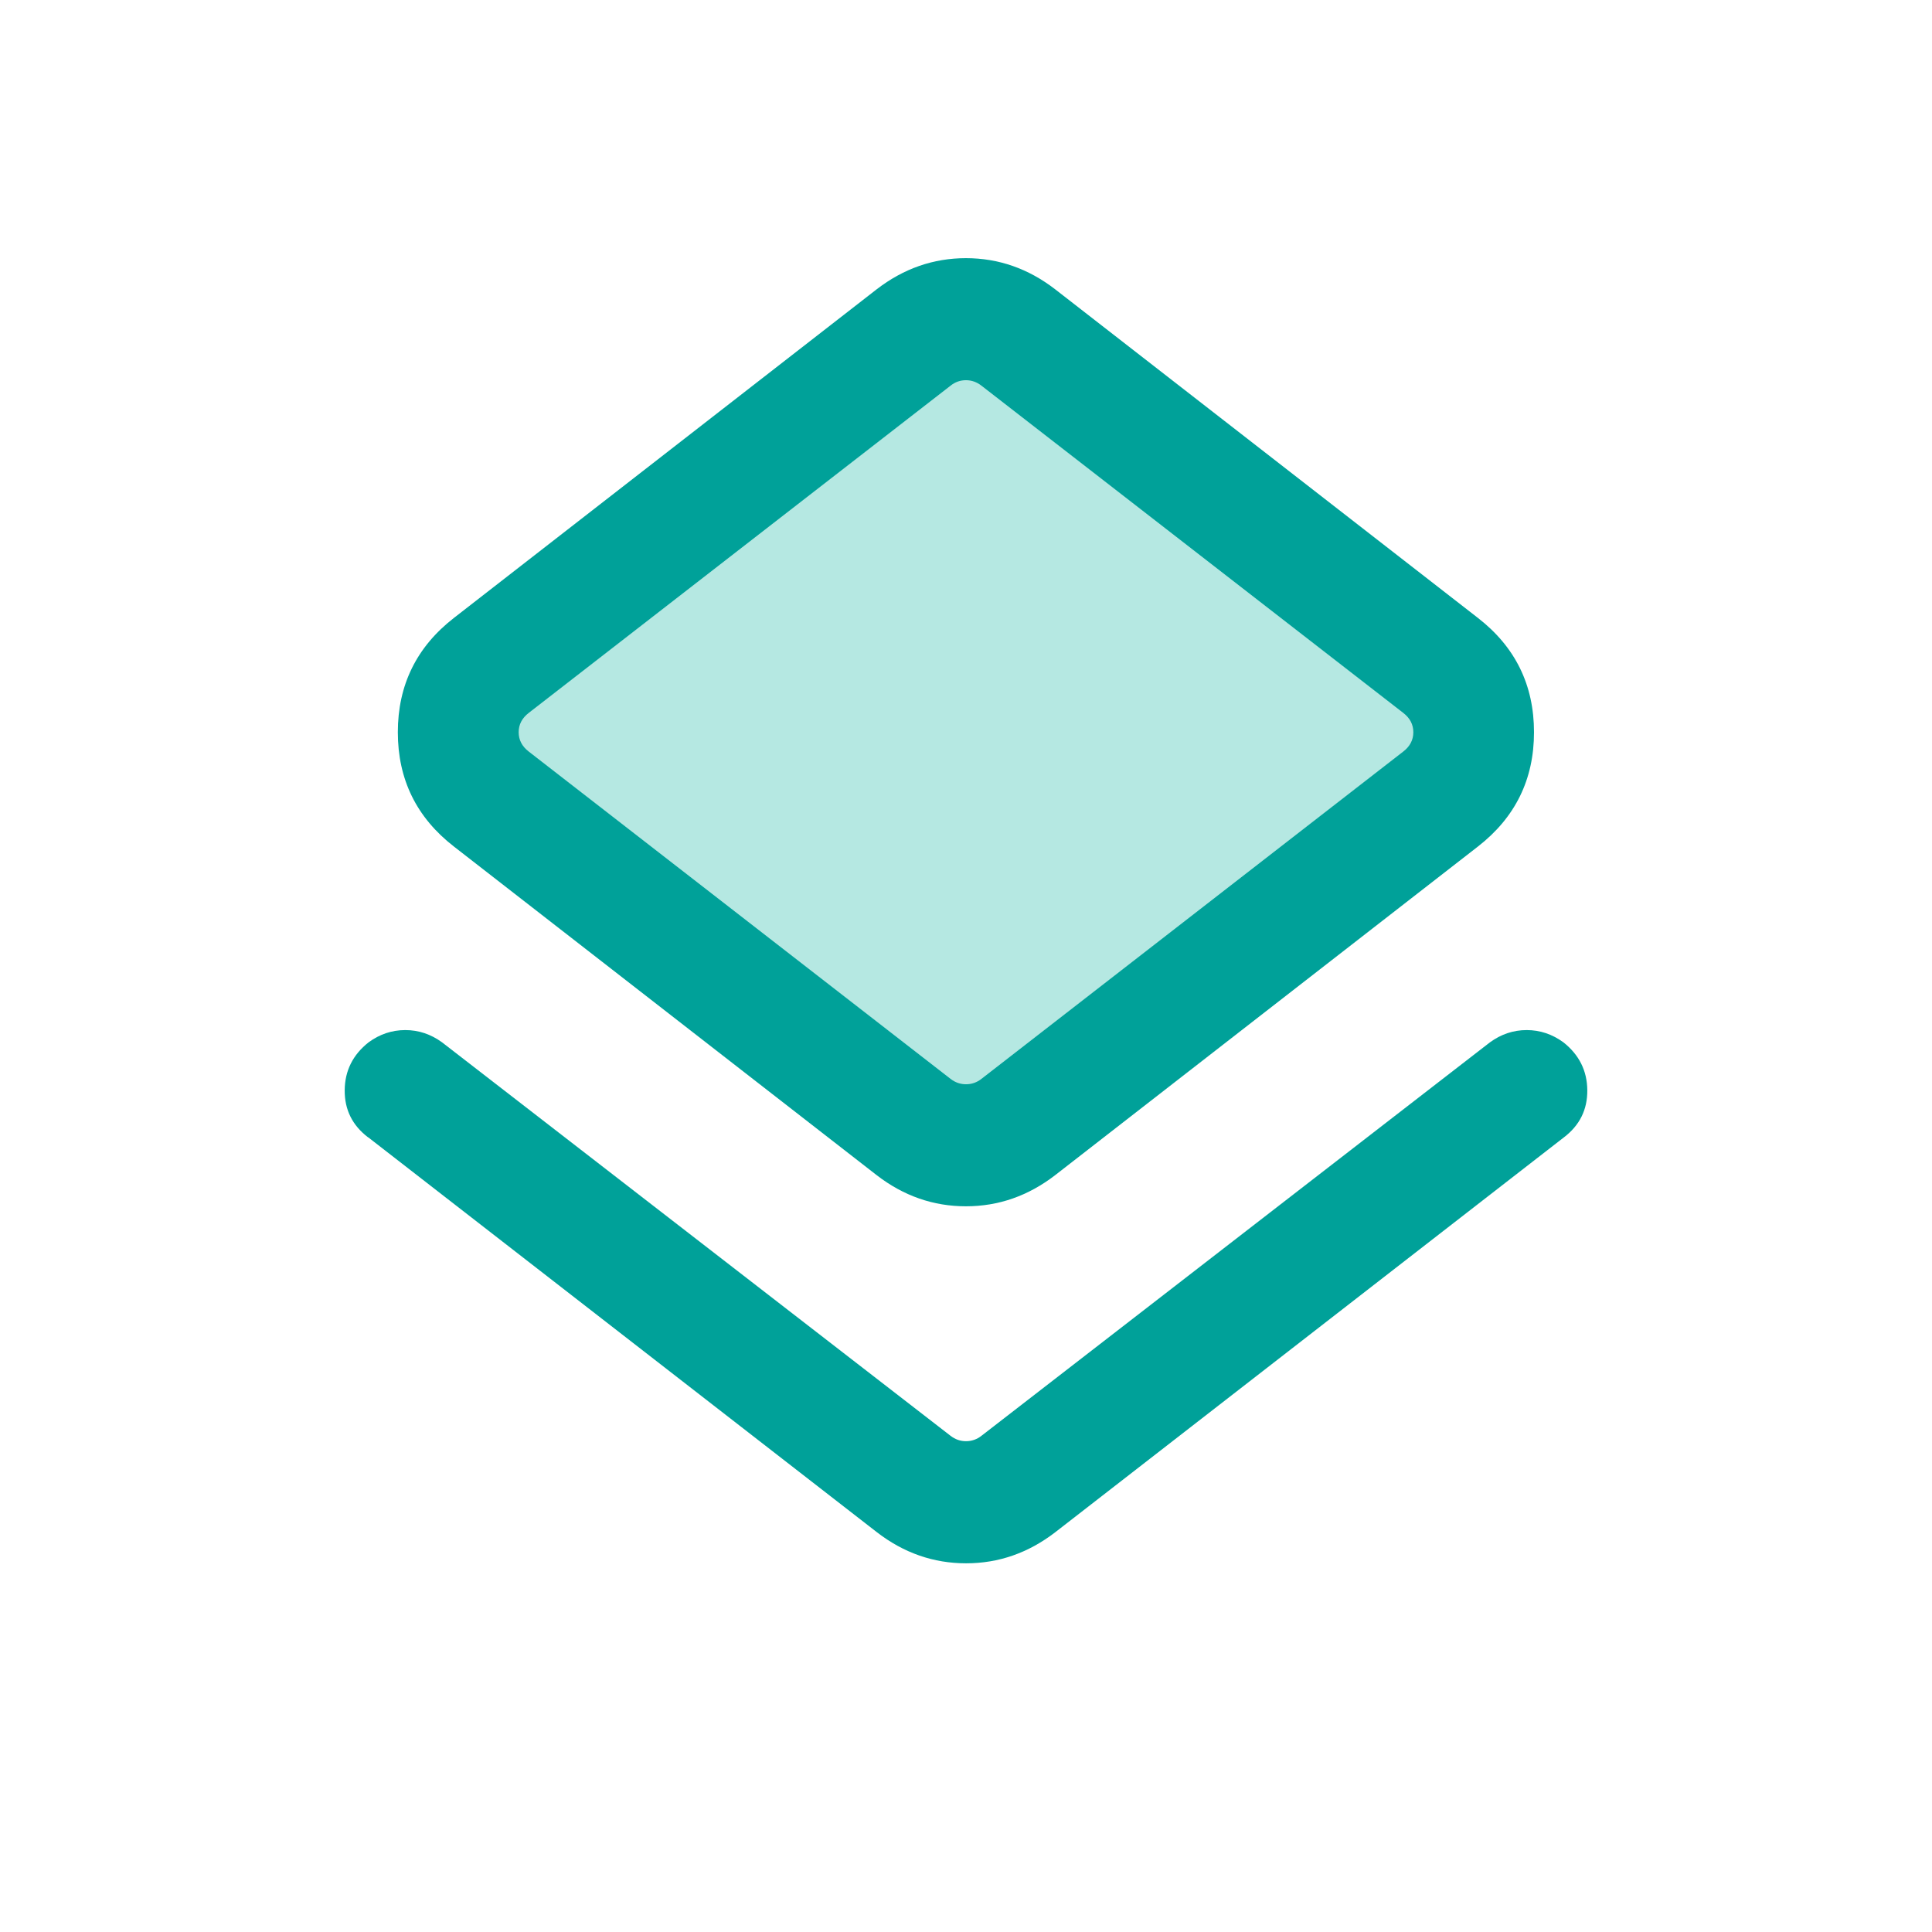
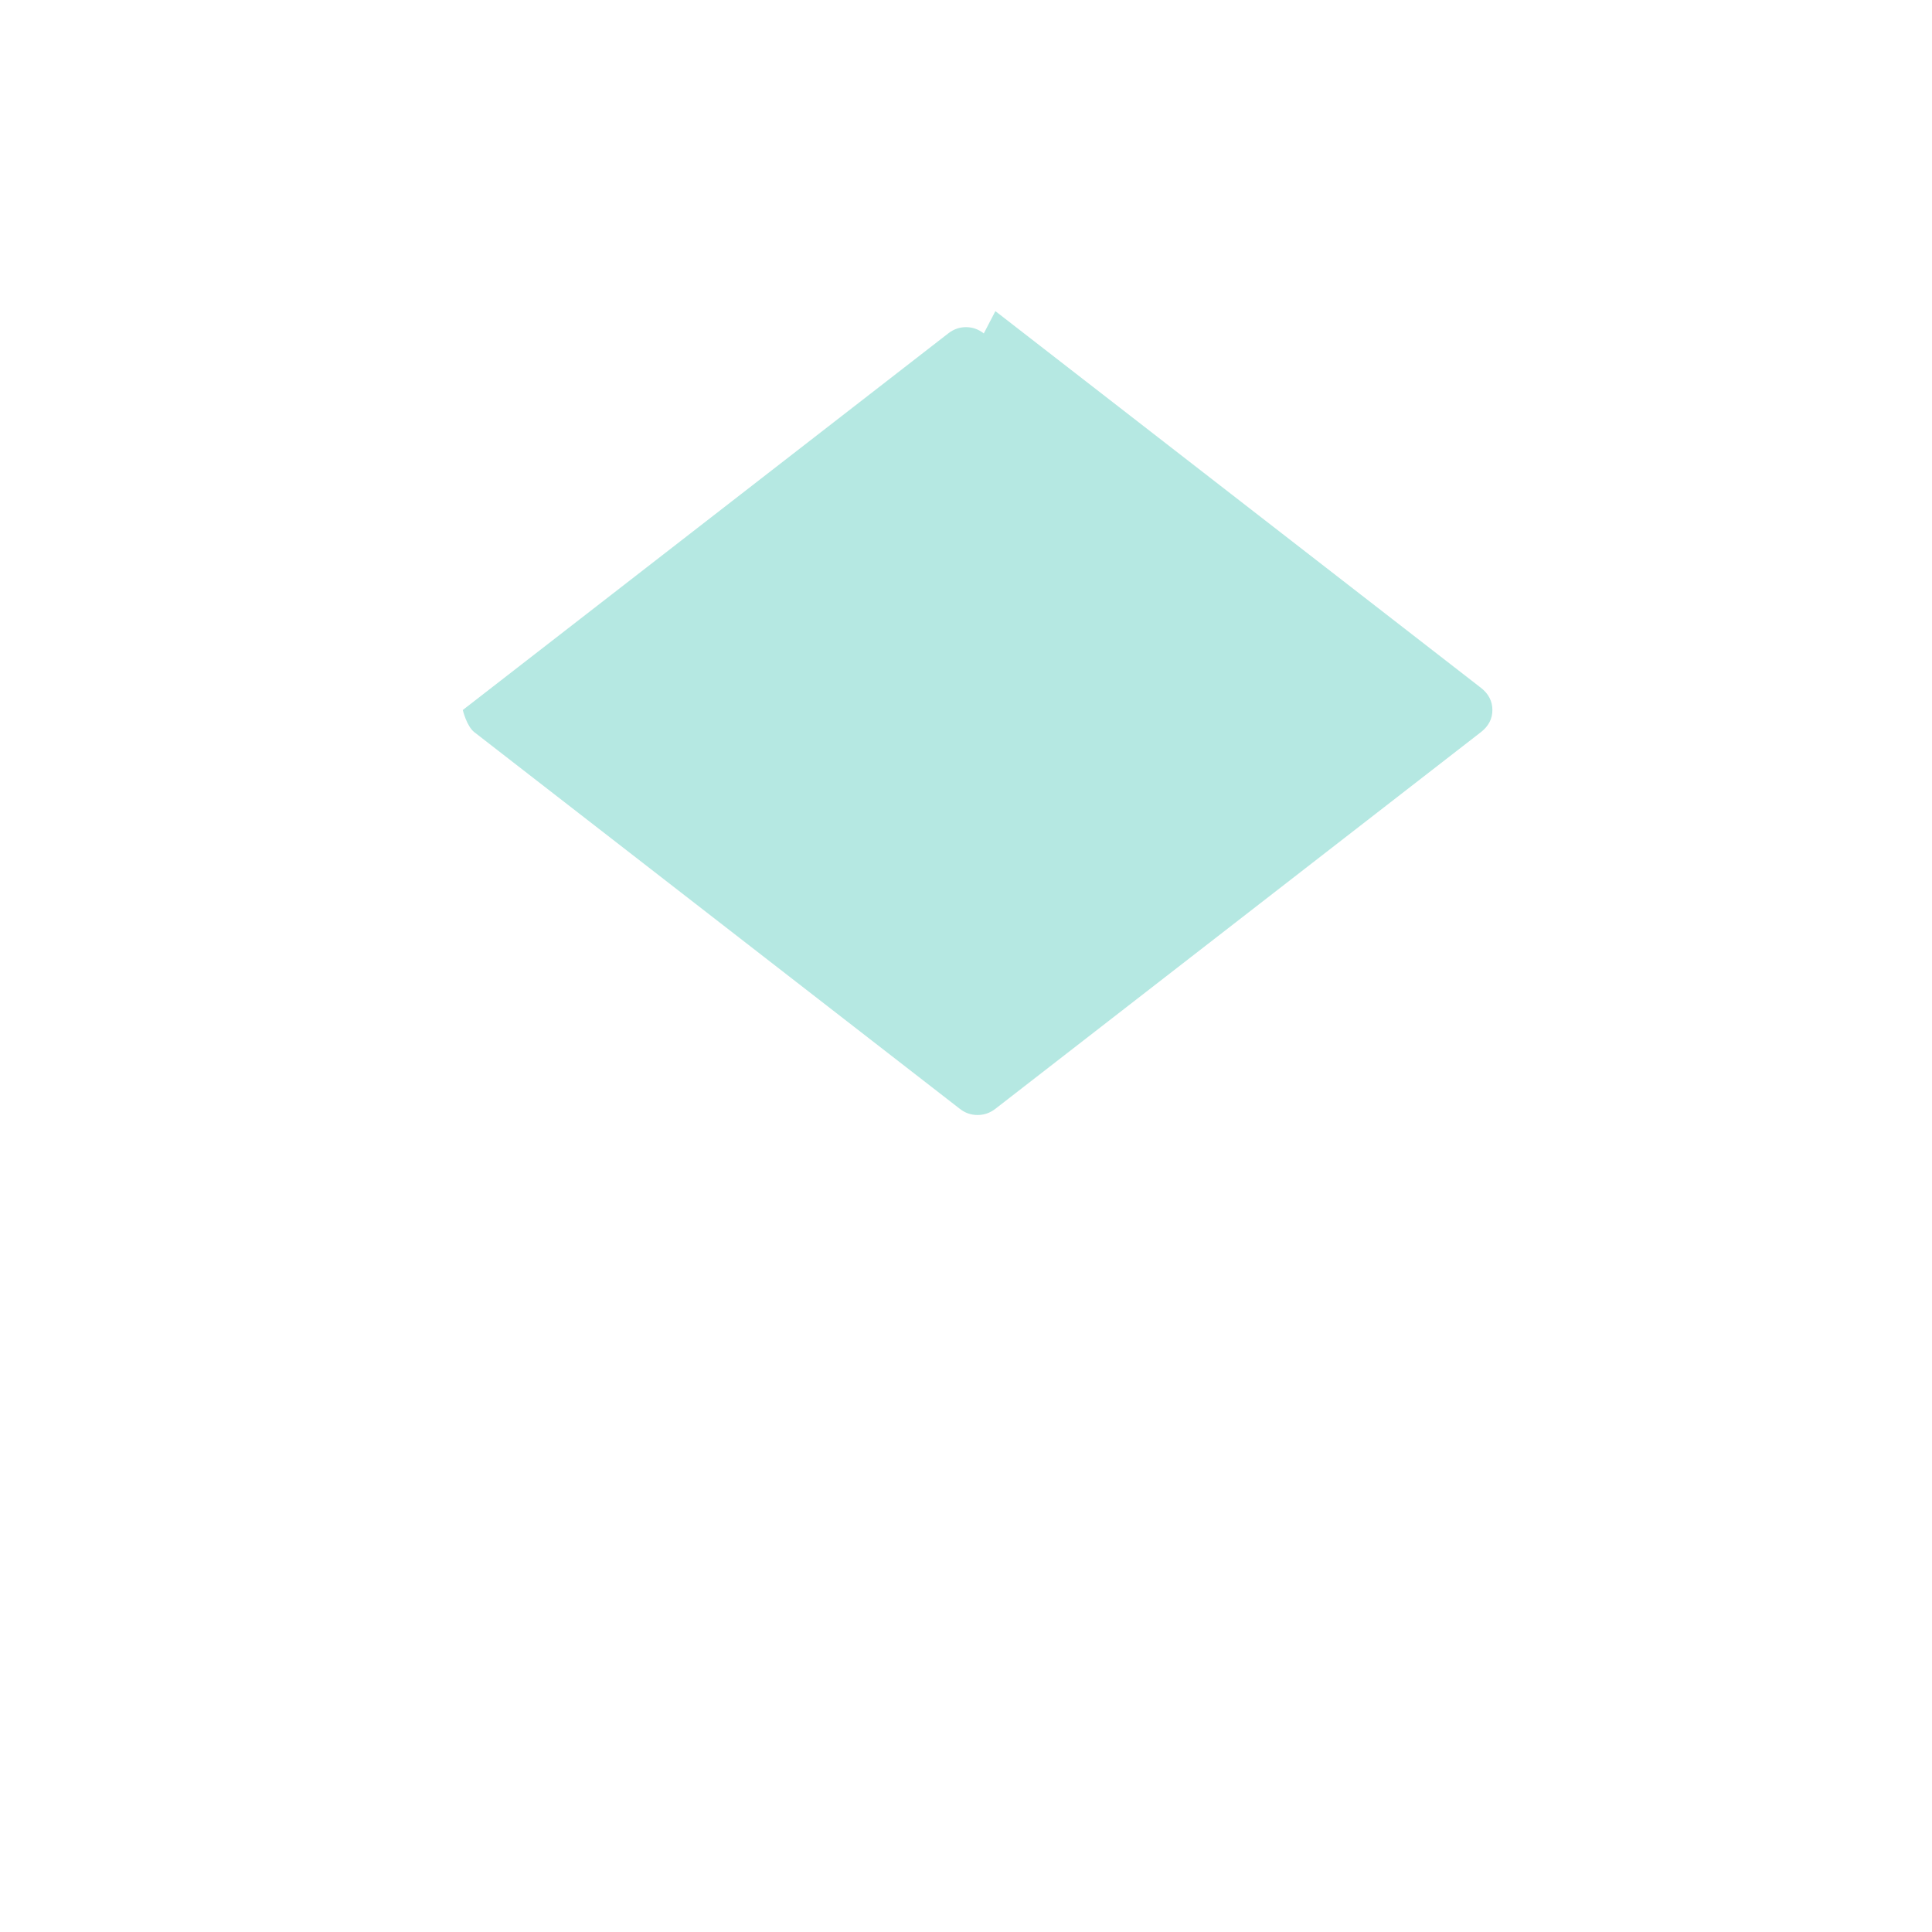
<svg xmlns="http://www.w3.org/2000/svg" id="Ebene_1" version="1.1" viewBox="0 0 24 24">
  <defs>
    <style>
      .st0 {
        fill: none;
      }

      .st1 {
        fill: #00a199;
      }

      .st2 {
        fill: #b5e8e2;
      }
    </style>
  </defs>
  <g>
-     <path class="st2" d="M12.221,4.142c-.066-.052-.14-.078-.221-.078s-.155.026-.221.078l-6.03,4.678c-.096.074-.144.166-.144.277s.048.203.144.276l6.03,4.678c.066.052.14.077.221.077s.155-.026.221-.077l6.03-4.678c.096-.074.144-.166.144-.276s-.048-.203-.144-.277l-6.03-4.678Z" />
-     <path class="st0" d="M37.482,17.904c.07,0,.135-.022.192-.067l3.292-2.547h-6.968l3.292,2.547c.058.045.122.067.192.067Z" />
+     <path class="st2" d="M12.221,4.142c-.066-.052-.14-.078-.221-.078s-.155.026-.221.078l-6.03,4.678s.048.203.144.276l6.03,4.678c.066.052.14.077.221.077s.155-.026.221-.077l6.03-4.678c.096-.074.144-.166.144-.276s-.048-.203-.144-.277l-6.03-4.678Z" />
  </g>
-   <path class="st1" d="M4.573,14.129c-.196-.149-.293-.344-.291-.586.002-.242.101-.44.297-.595.138-.101.29-.152.456-.152.165,0,.317.051.456.152l6.317,4.888c.058.045.122.067.192.067s.135-.022.192-.067l6.317-4.888c.139-.101.29-.152.456-.152.166,0,.317.051.456.152.196.155.295.354.297.595.002.242-.095.437-.291.586l-6.317,4.904c-.335.258-.704.387-1.109.387s-.775-.129-1.109-.387c0,0-6.317-4.904-6.317-4.904ZM10.89,14.598l-5.25-4.081c-.466-.361-.698-.835-.698-1.421,0-.586.233-1.06.698-1.421l5.25-4.081c.335-.258.704-.387,1.109-.387s.775.129,1.109.387l5.25,4.081c.466.361.698.835.698,1.421,0,.586-.233,1.06-.698,1.421l-5.25,4.081c-.335.258-.704.387-1.109.387s-.775-.129-1.109-.387ZM12.192,13.402l5.24-4.066c.083-.064.125-.144.125-.24s-.042-.176-.125-.24l-5.24-4.065c-.058-.045-.122-.068-.192-.068s-.135.022-.192.068l-5.24,4.065c-.083.064-.125.144-.125.24s.042.176.125.24l5.24,4.066c.058.045.122.067.192.067.07,0,.135-.022.192-.067Z" />
</svg>